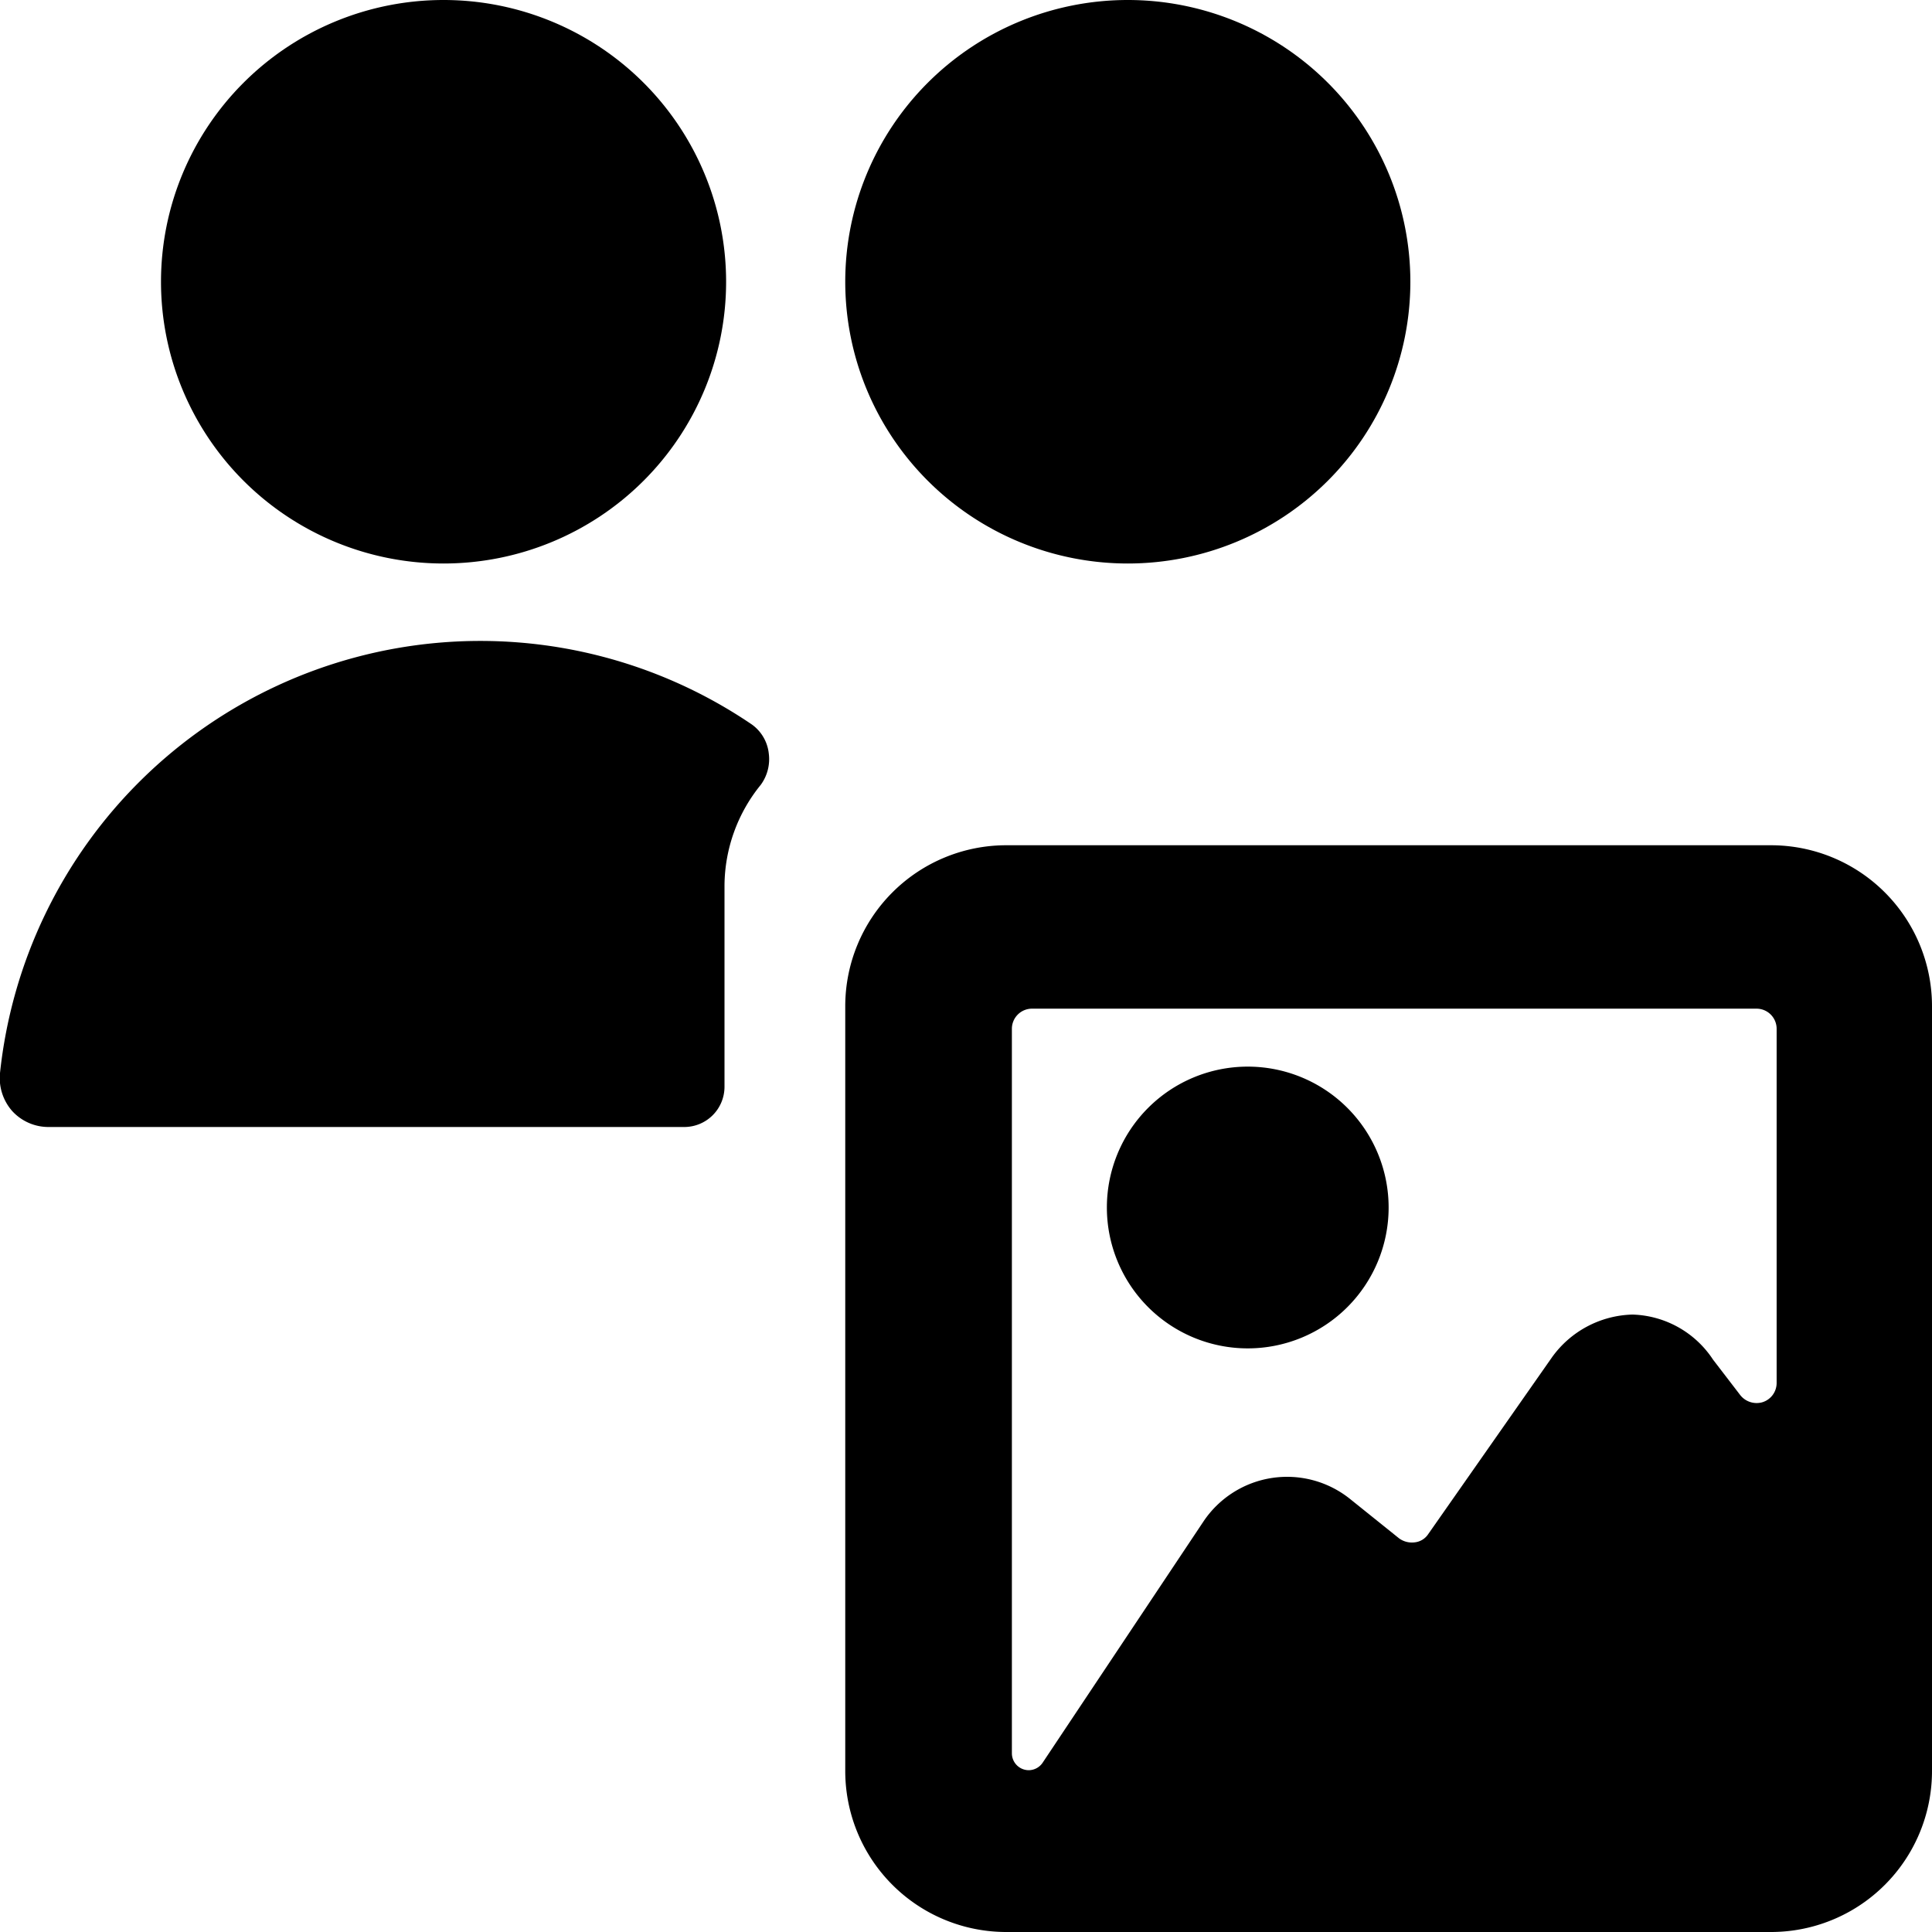
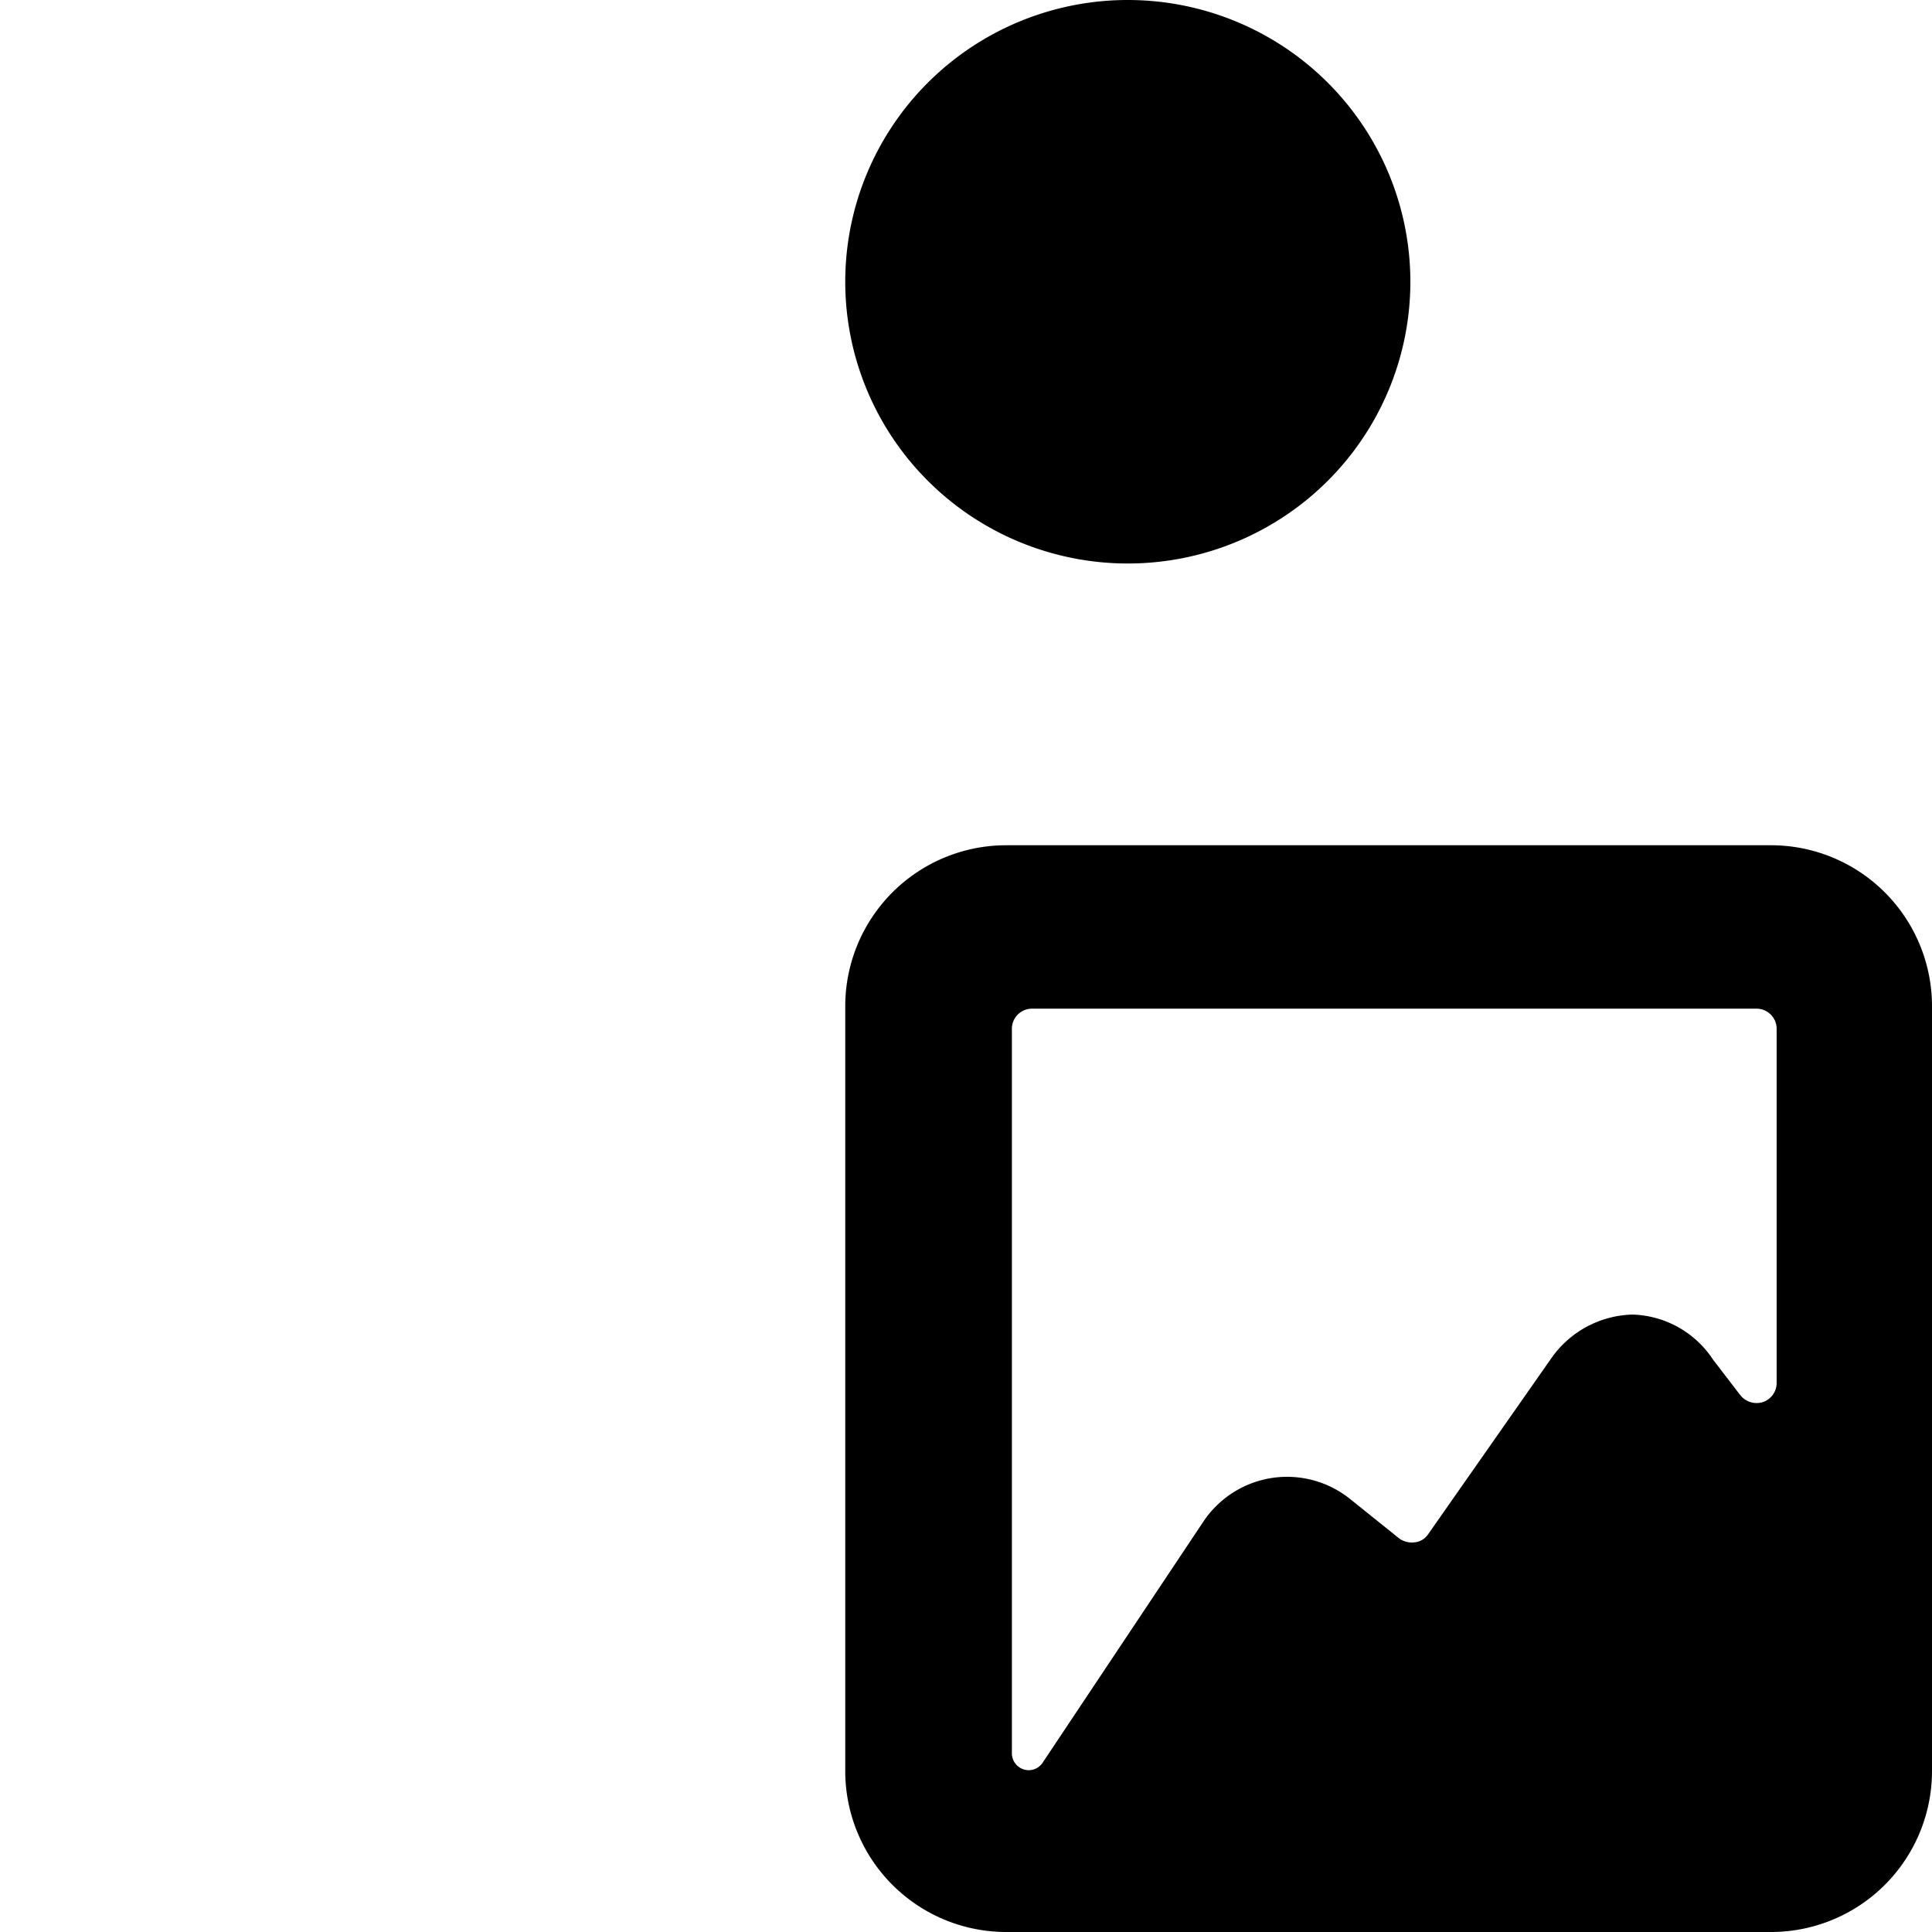
<svg xmlns="http://www.w3.org/2000/svg" viewBox="0 0 24 24">
  <g>
    <path d="M10.5 3.5a3.51 3.5 0 1 0 7.02 0 3.51 3.5 0 1 0 -7.02 0" fill="#000000" stroke-width="1" />
-     <path d="M9.45 9.75a0.54 0.54 0 0 0 0.1 -0.39 0.51 0.51 0 0 0 -0.21 -0.36A6 6 0 0 0 0 13.33a0.62 0.62 0 0 0 0.15 0.47 0.61 0.61 0 0 0 0.45 0.2h7.9a0.5 0.5 0 0 0 0.5 -0.5V11a2 2 0 0 1 0.45 -1.25Z" fill="#000000" stroke-width="1" />
-     <path d="M2 3.5a3.51 3.5 0 1 0 7.02 0A3.51 3.5 0 1 0 2 3.5" fill="#000000" stroke-width="1" />
+     <path d="M2 3.5A3.51 3.5 0 1 0 2 3.5" fill="#000000" stroke-width="1" />
    <g>
      <path d="M12.5 10.5a2 2 0 0 0 -2 2V22a2 2 0 0 0 2 2H22a2 2 0 0 0 2 -2v-9.5a2 2 0 0 0 -2 -2Zm8.78 6.39a1.24 1.24 0 0 0 -1 -0.56 1.27 1.27 0 0 0 -1 0.53l-1.54 2.2a0.23 0.23 0 0 1 -0.17 0.1 0.27 0.27 0 0 1 -0.19 -0.05l-0.61 -0.49a1.25 1.25 0 0 0 -1.82 0.28l-2 3a0.21 0.21 0 0 1 -0.17 0.09 0.21 0.21 0 0 1 -0.21 -0.21v-9a0.25 0.25 0 0 1 0.25 -0.25h9a0.25 0.25 0 0 1 0.25 0.25v4.4a0.25 0.25 0 0 1 -0.18 0.24 0.26 0.26 0 0 1 -0.28 -0.1Z" fill="#000000" stroke-width="1" />
-       <path d="M13.75 15a1.75 1.75 0 1 0 3.5 0 1.75 1.75 0 1 0 -3.5 0" fill="#000000" stroke-width="1" />
    </g>
  </g>
</svg>